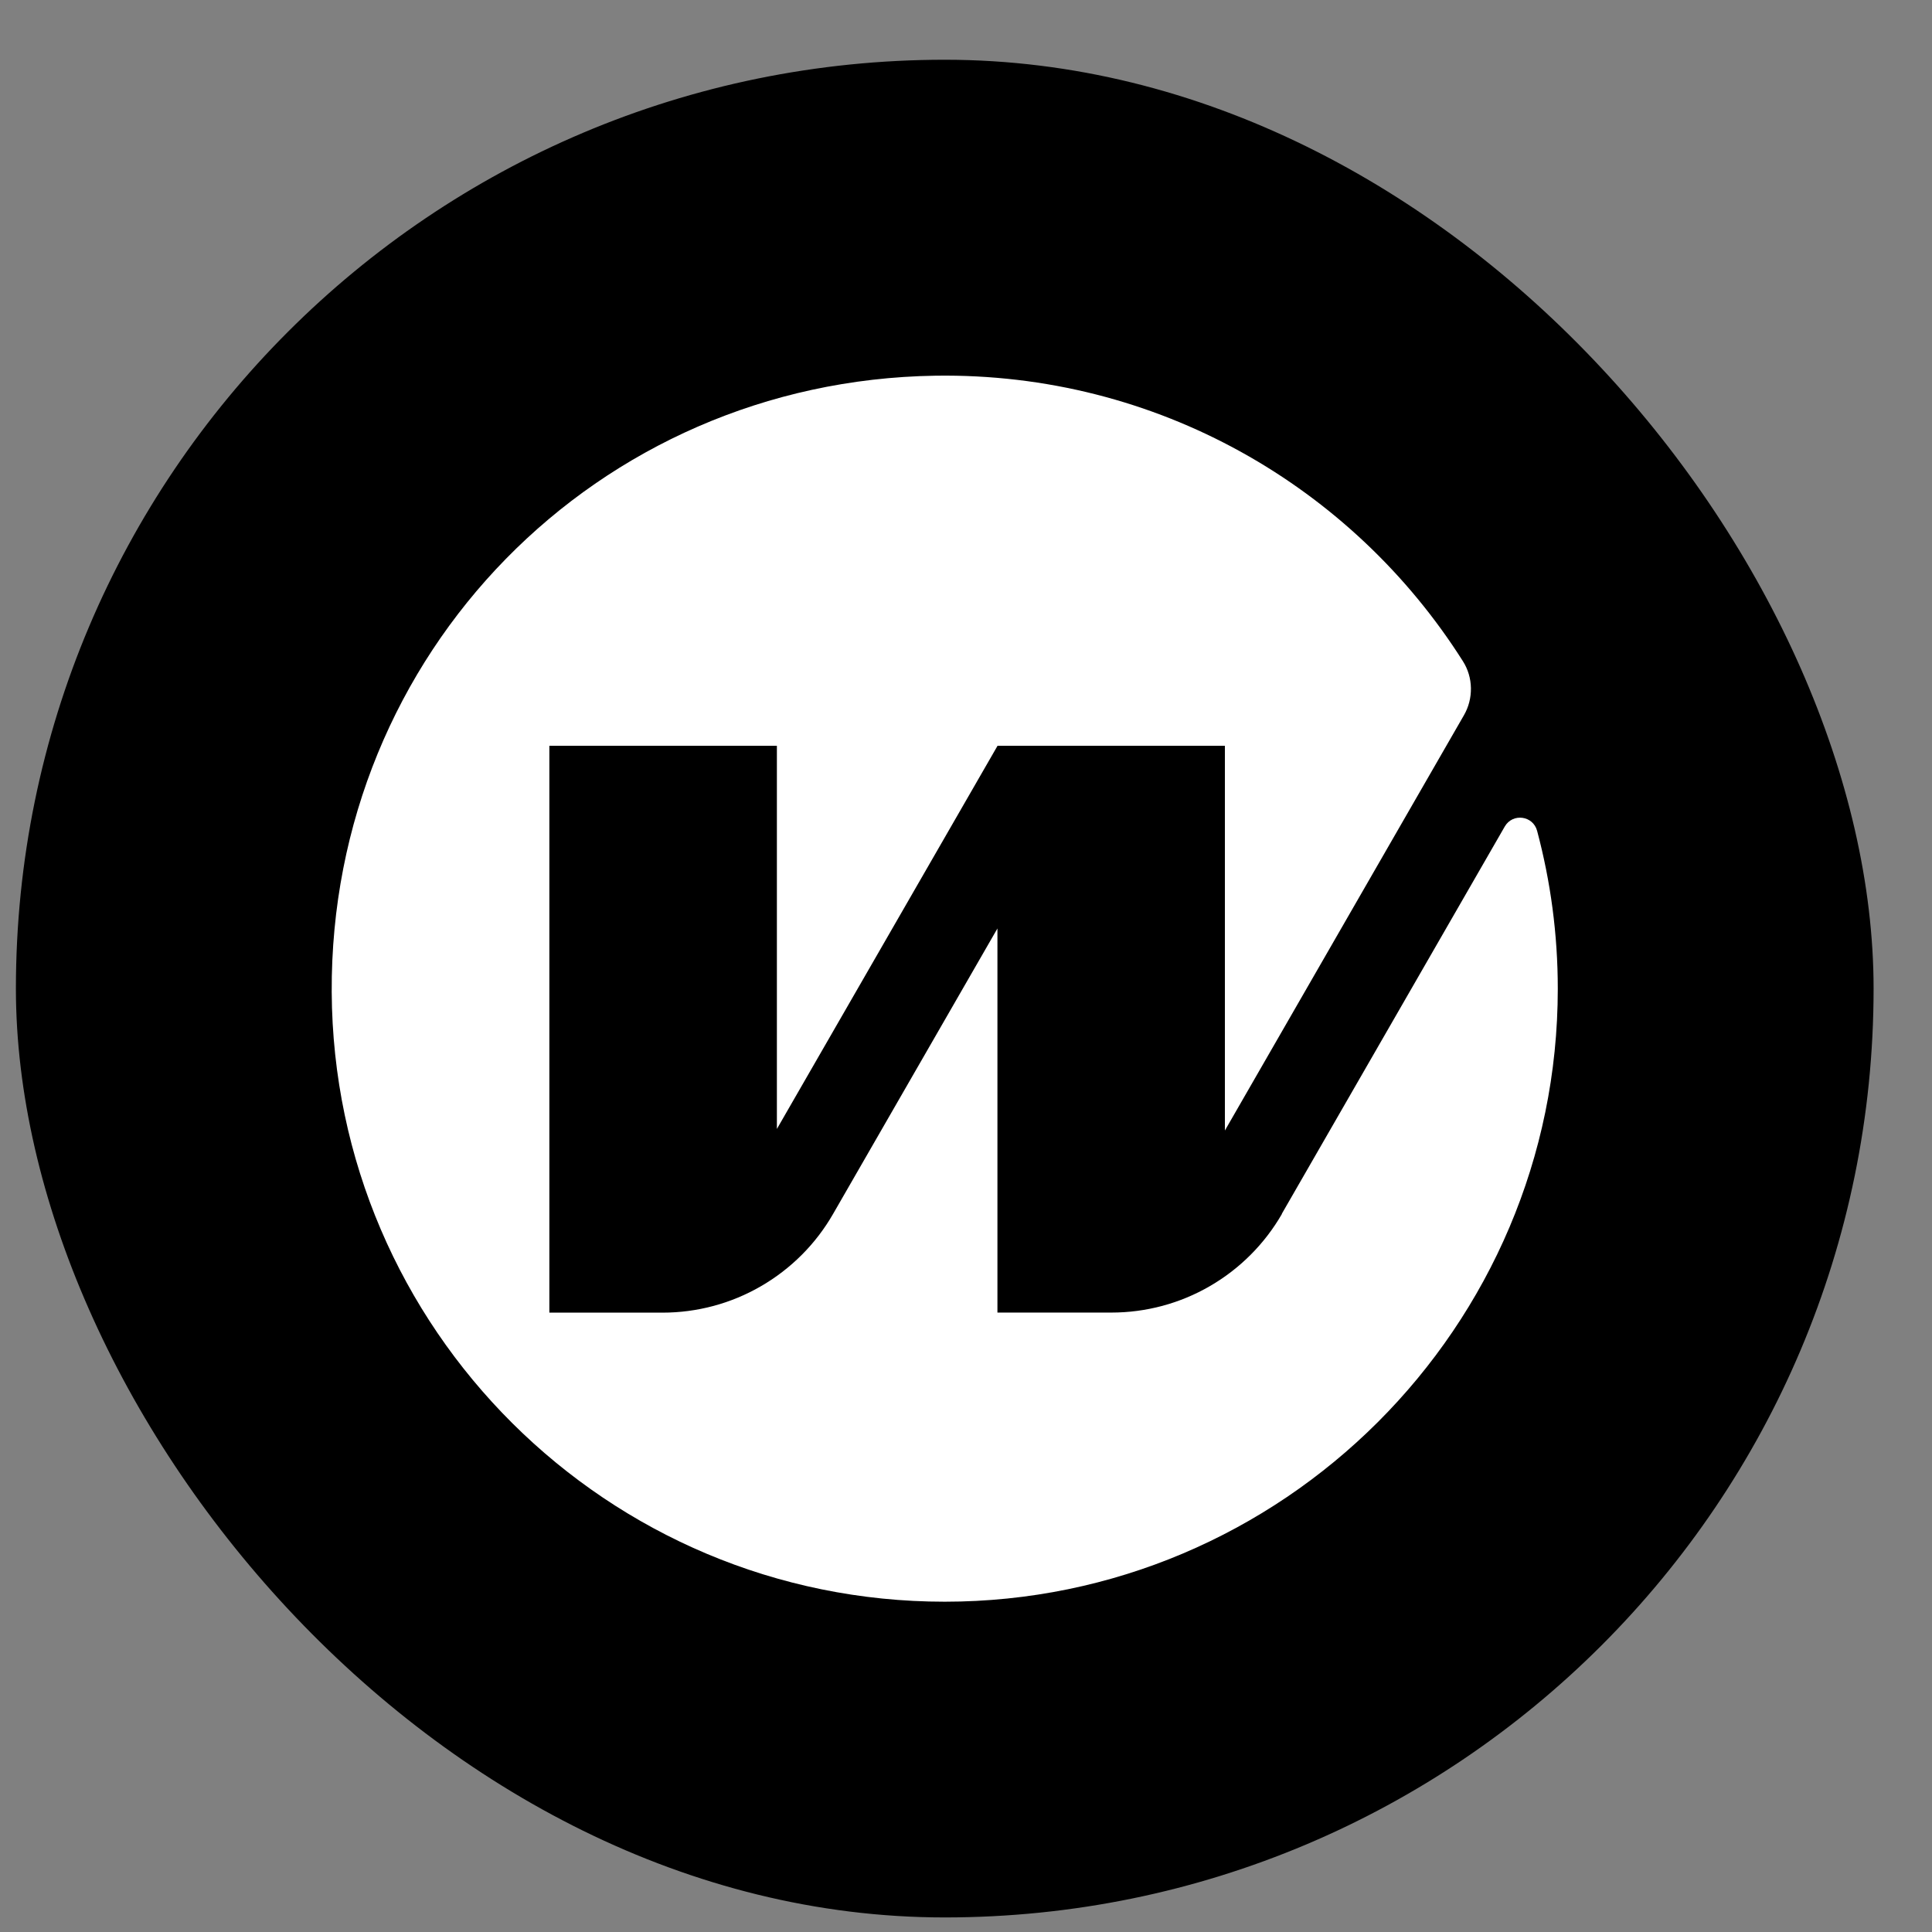
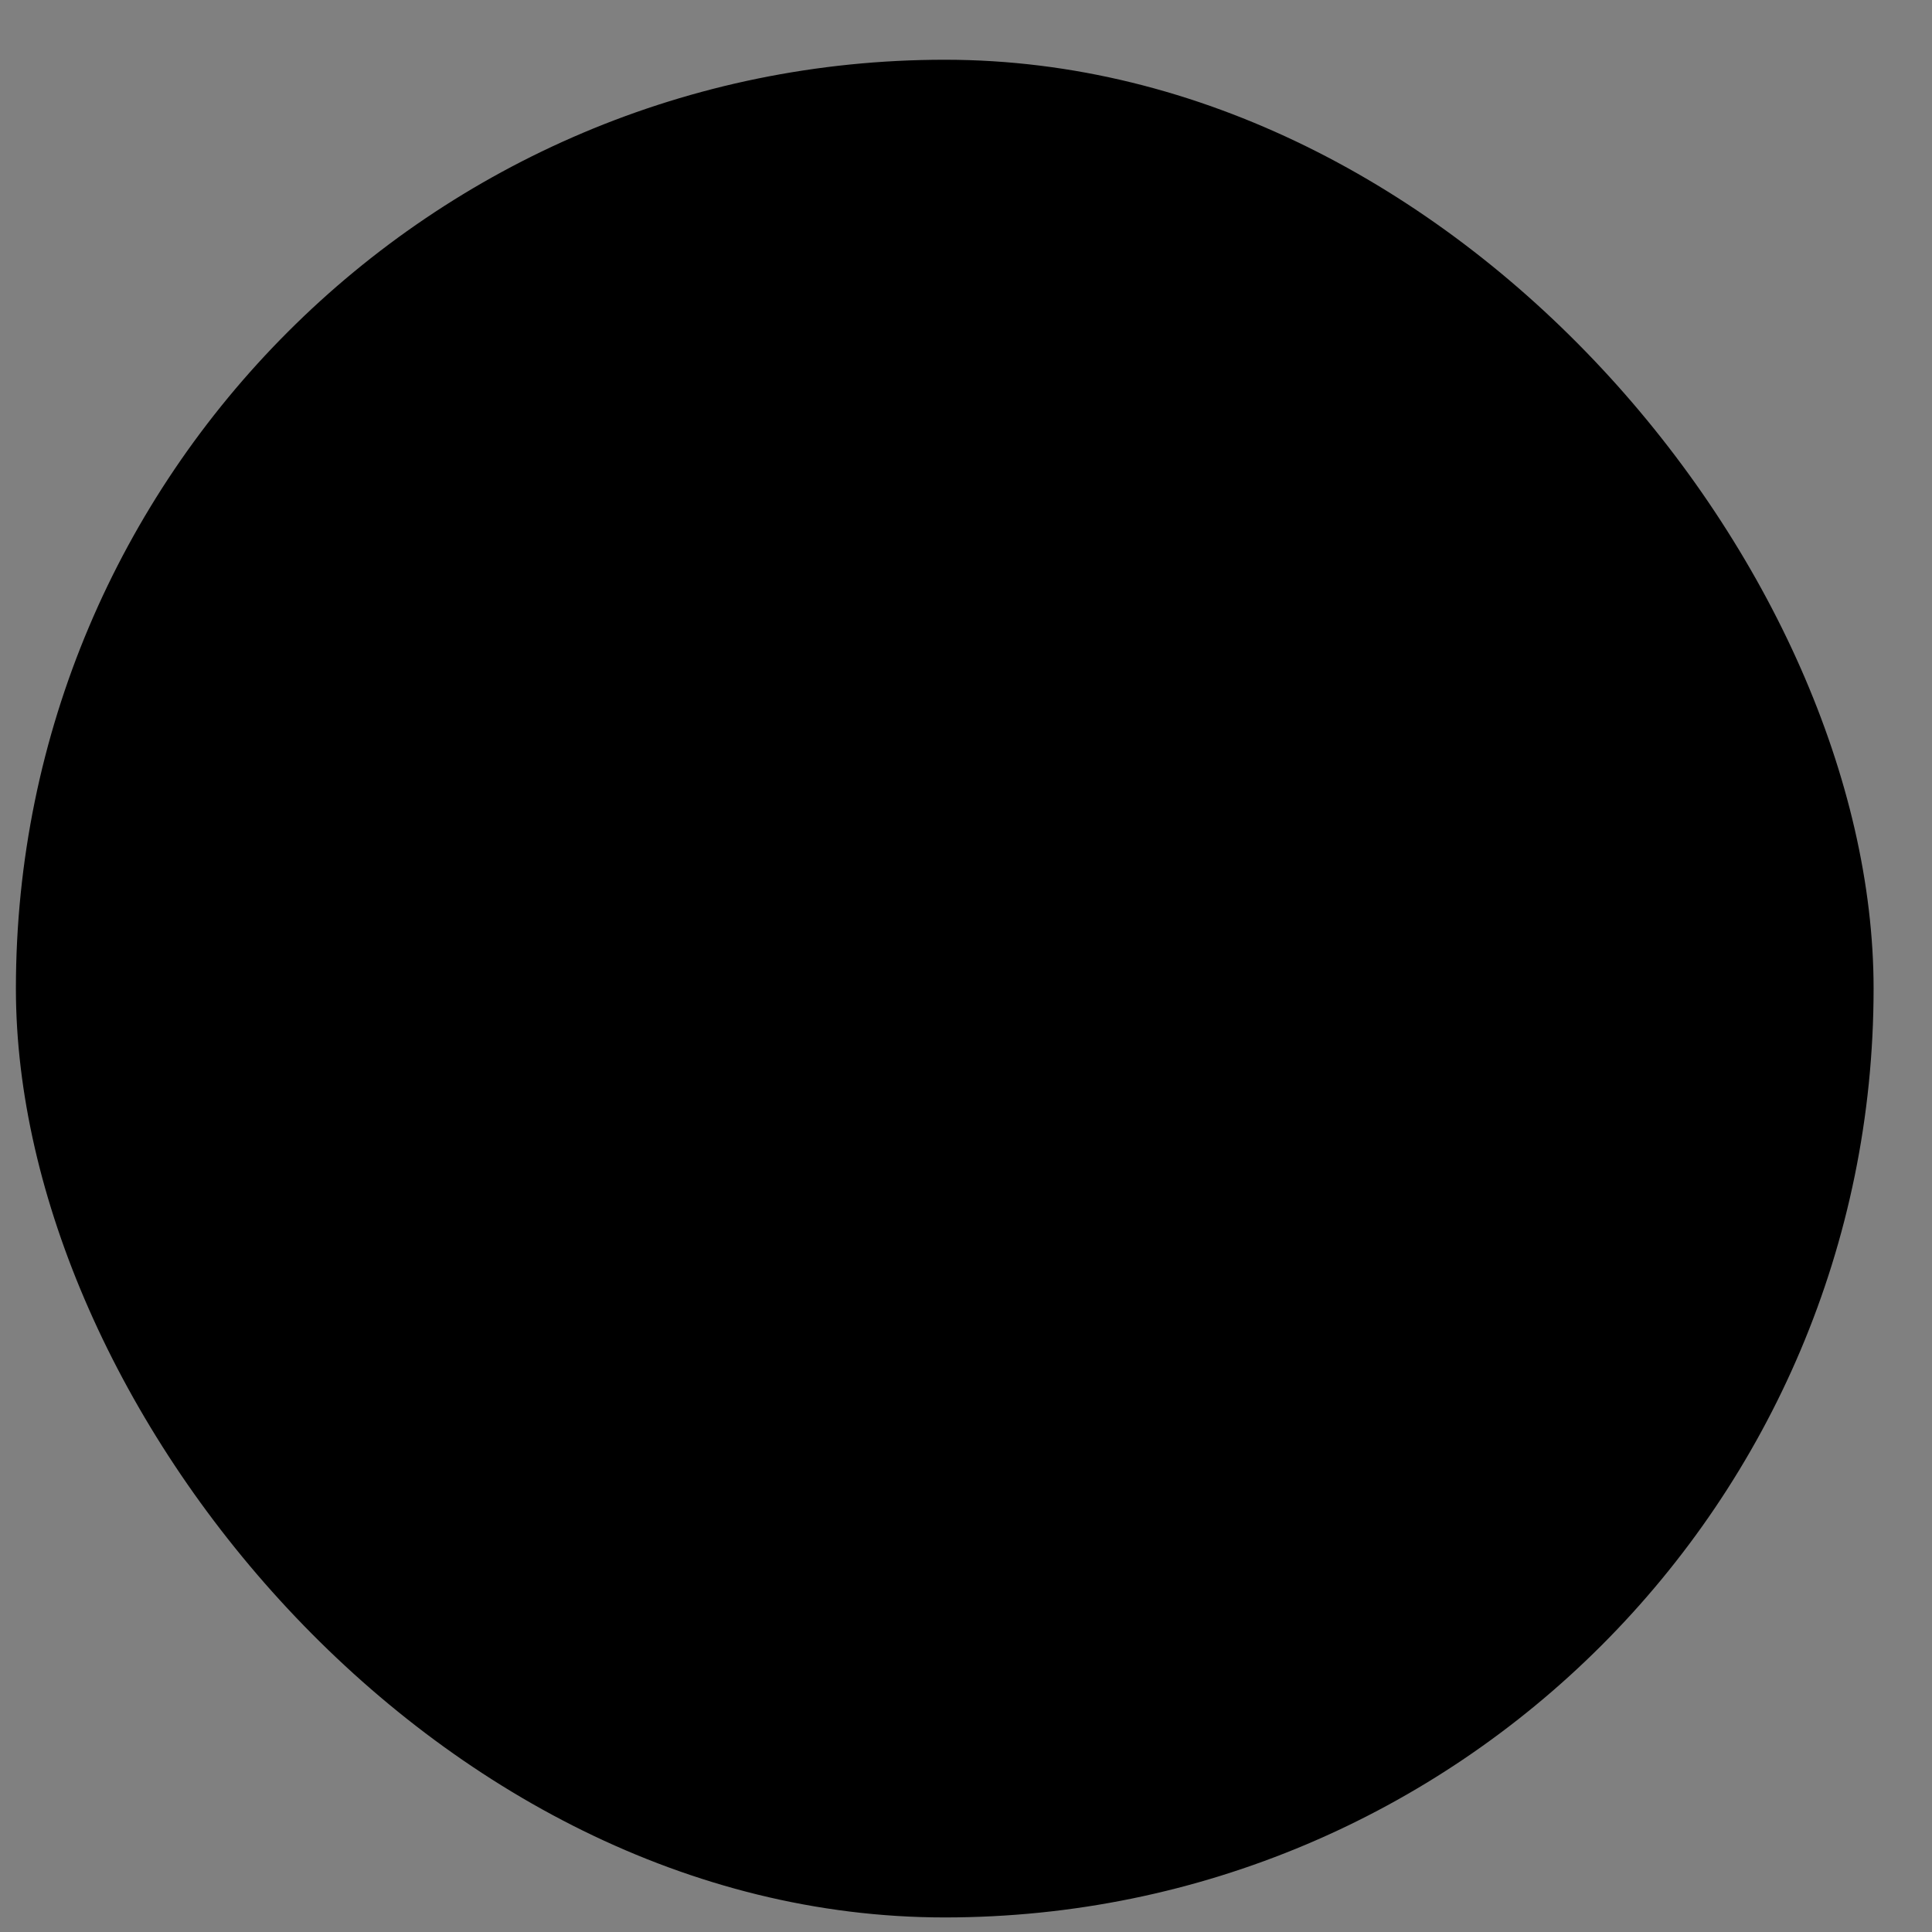
<svg xmlns="http://www.w3.org/2000/svg" width="26" height="26" viewBox="0 0 26 26" fill="none">
  <rect x="0" y="0" width="26" height="26" fill="#808080" stroke="none" />
  <rect x="0.214" y="0.804" width="25" height="25" rx="12.5" fill="black" />
  <g clip-path="url(#clip0_1045_333)">
-     <path d="M17.252 16.336C17.02 16.739 16.685 17.075 16.282 17.308C15.879 17.542 15.422 17.664 14.956 17.664H13.423V12.495L11.211 16.337C10.979 16.741 10.644 17.076 10.241 17.309C9.838 17.543 9.381 17.665 8.915 17.665H7.393V10.037H10.455V15.193L13.423 10.039V10.037H16.484V15.214L19.7 9.627C19.765 9.515 19.797 9.389 19.795 9.26C19.793 9.132 19.756 9.006 19.687 8.898C18.204 6.555 15.574 5.011 12.586 5.056C8.03 5.127 4.441 8.794 4.464 13.35C4.488 17.885 8.173 21.555 12.714 21.555C17.255 21.555 20.964 17.861 20.964 13.306C20.964 12.572 20.867 11.86 20.686 11.182C20.632 10.976 20.358 10.939 20.251 11.122L17.25 16.335L17.252 16.336Z" fill="white" />
-   </g>
+     </g>
  <defs>
    <clipPath id="clip0_1045_333">
      <rect width="16.5" height="16.5" fill="white" transform="translate(4.464 5.054)" />
    </clipPath>
  </defs>
</svg>